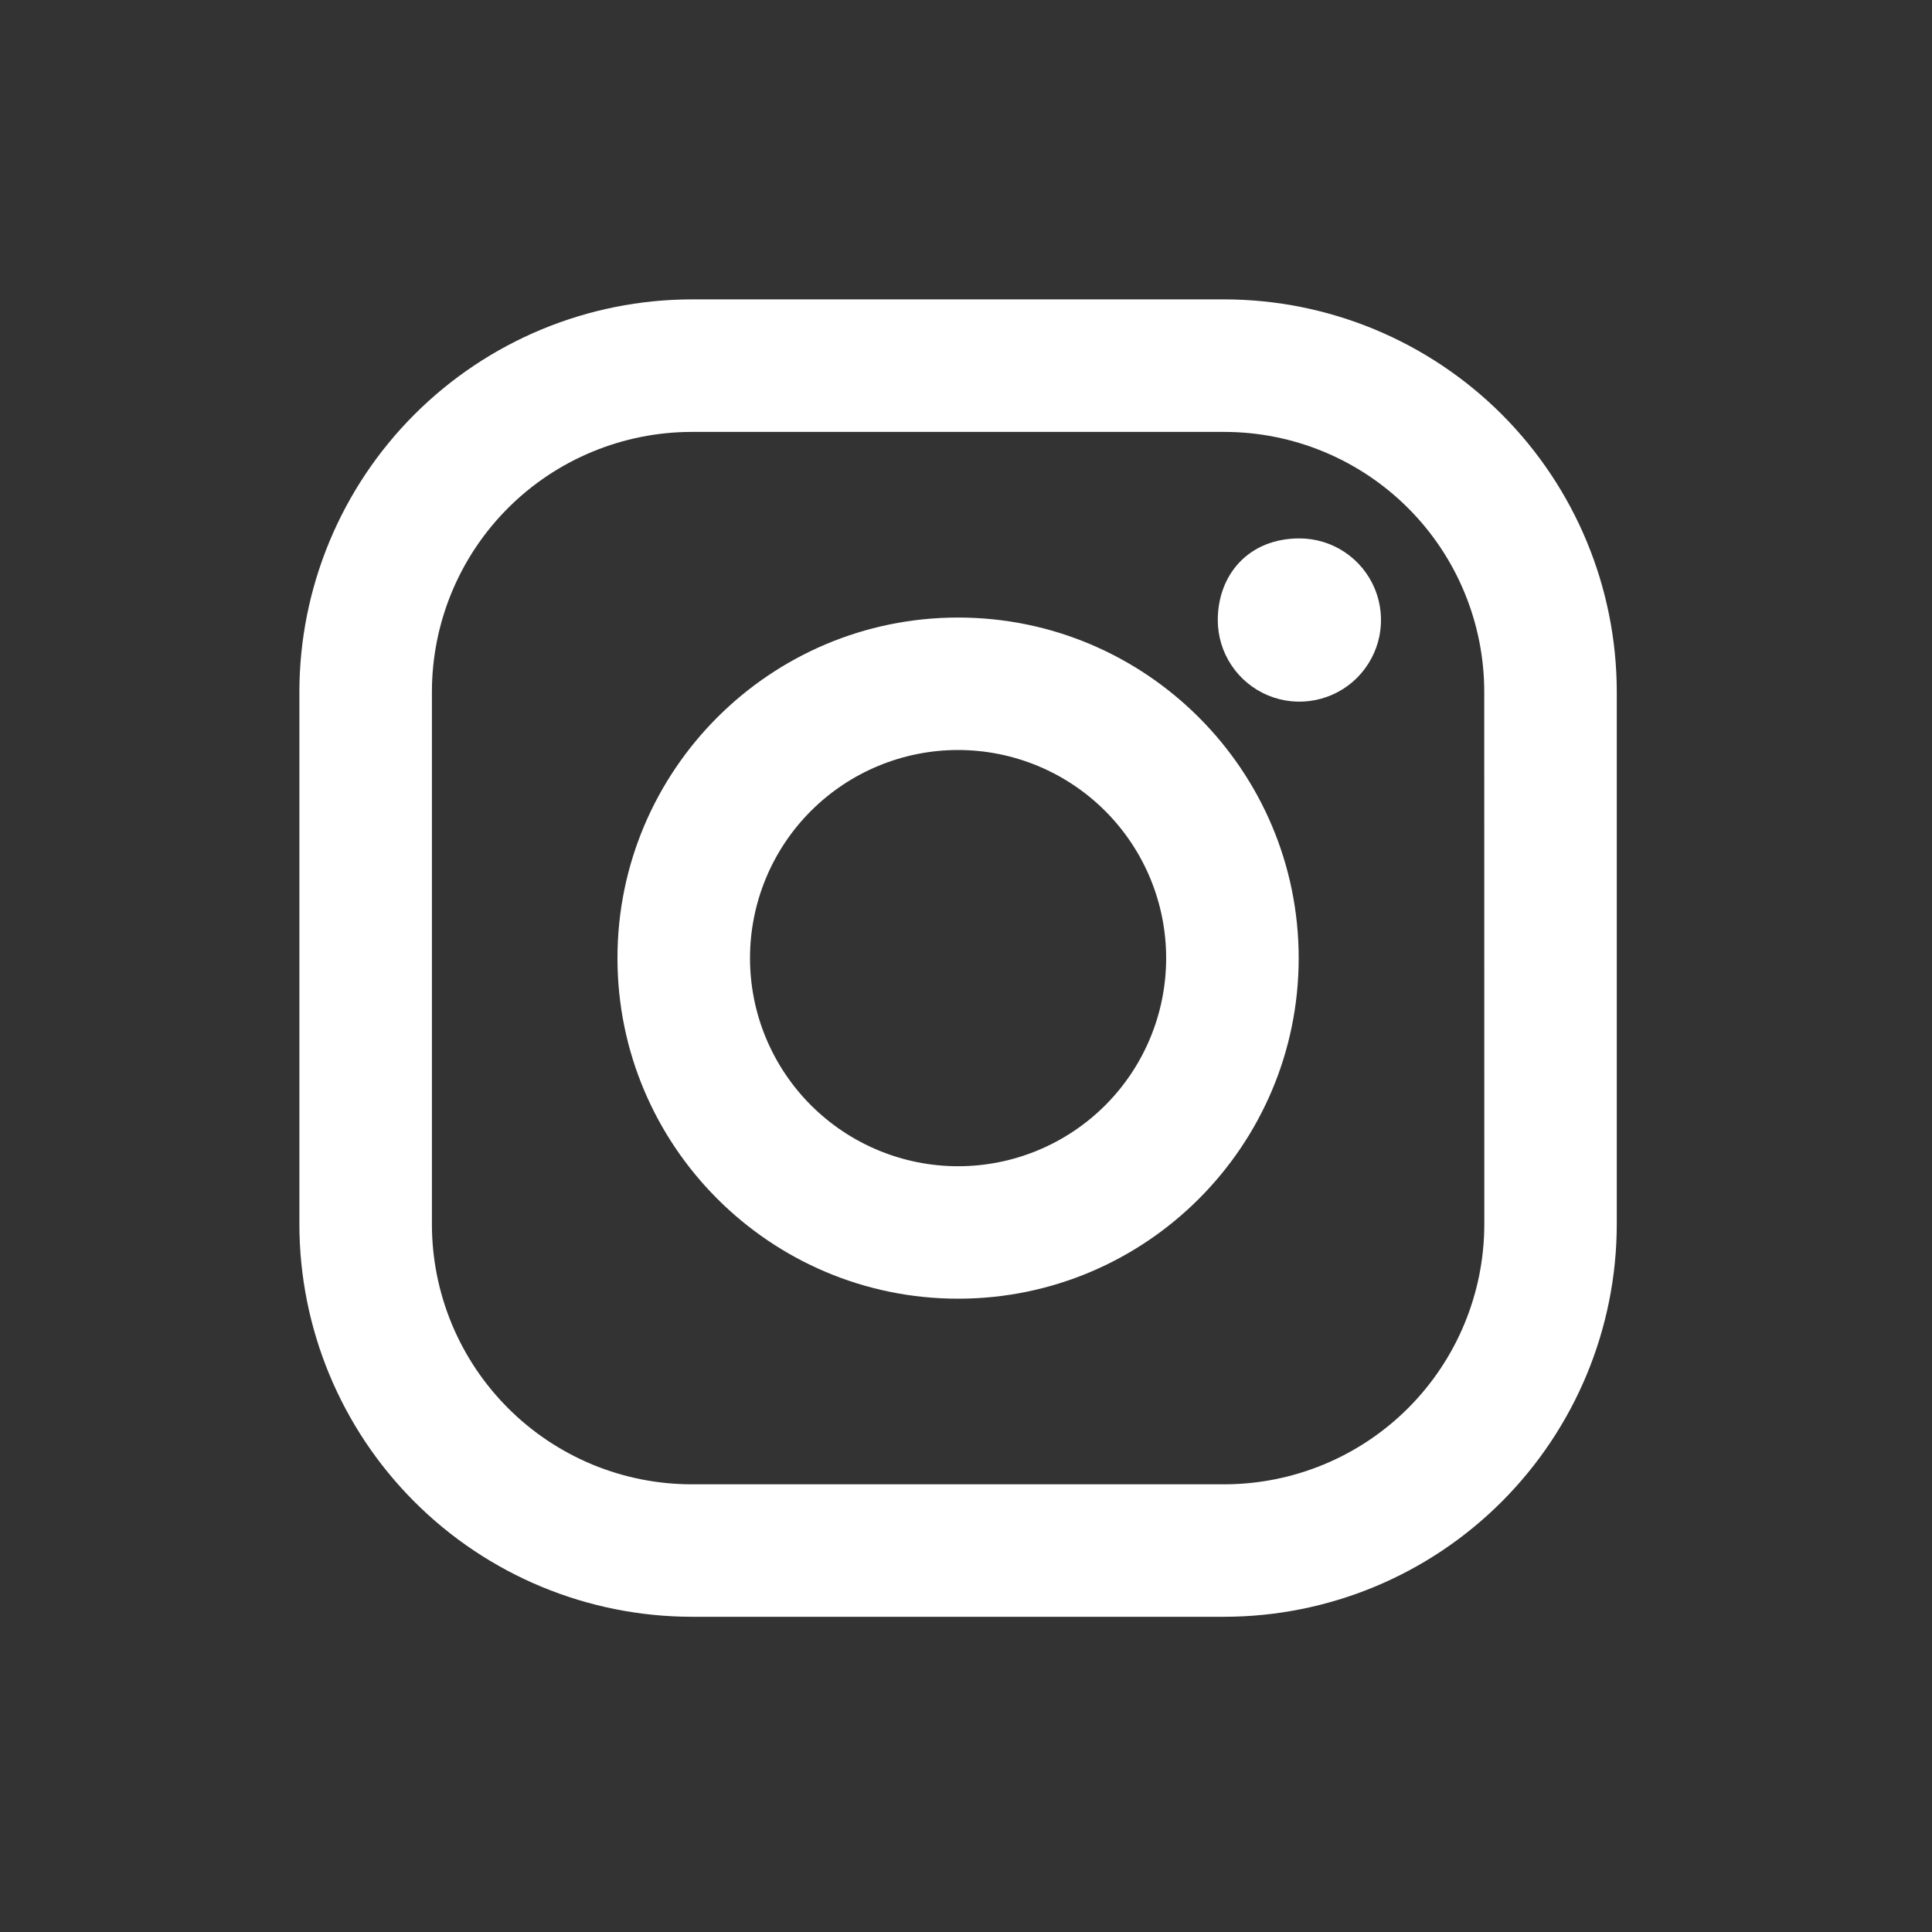
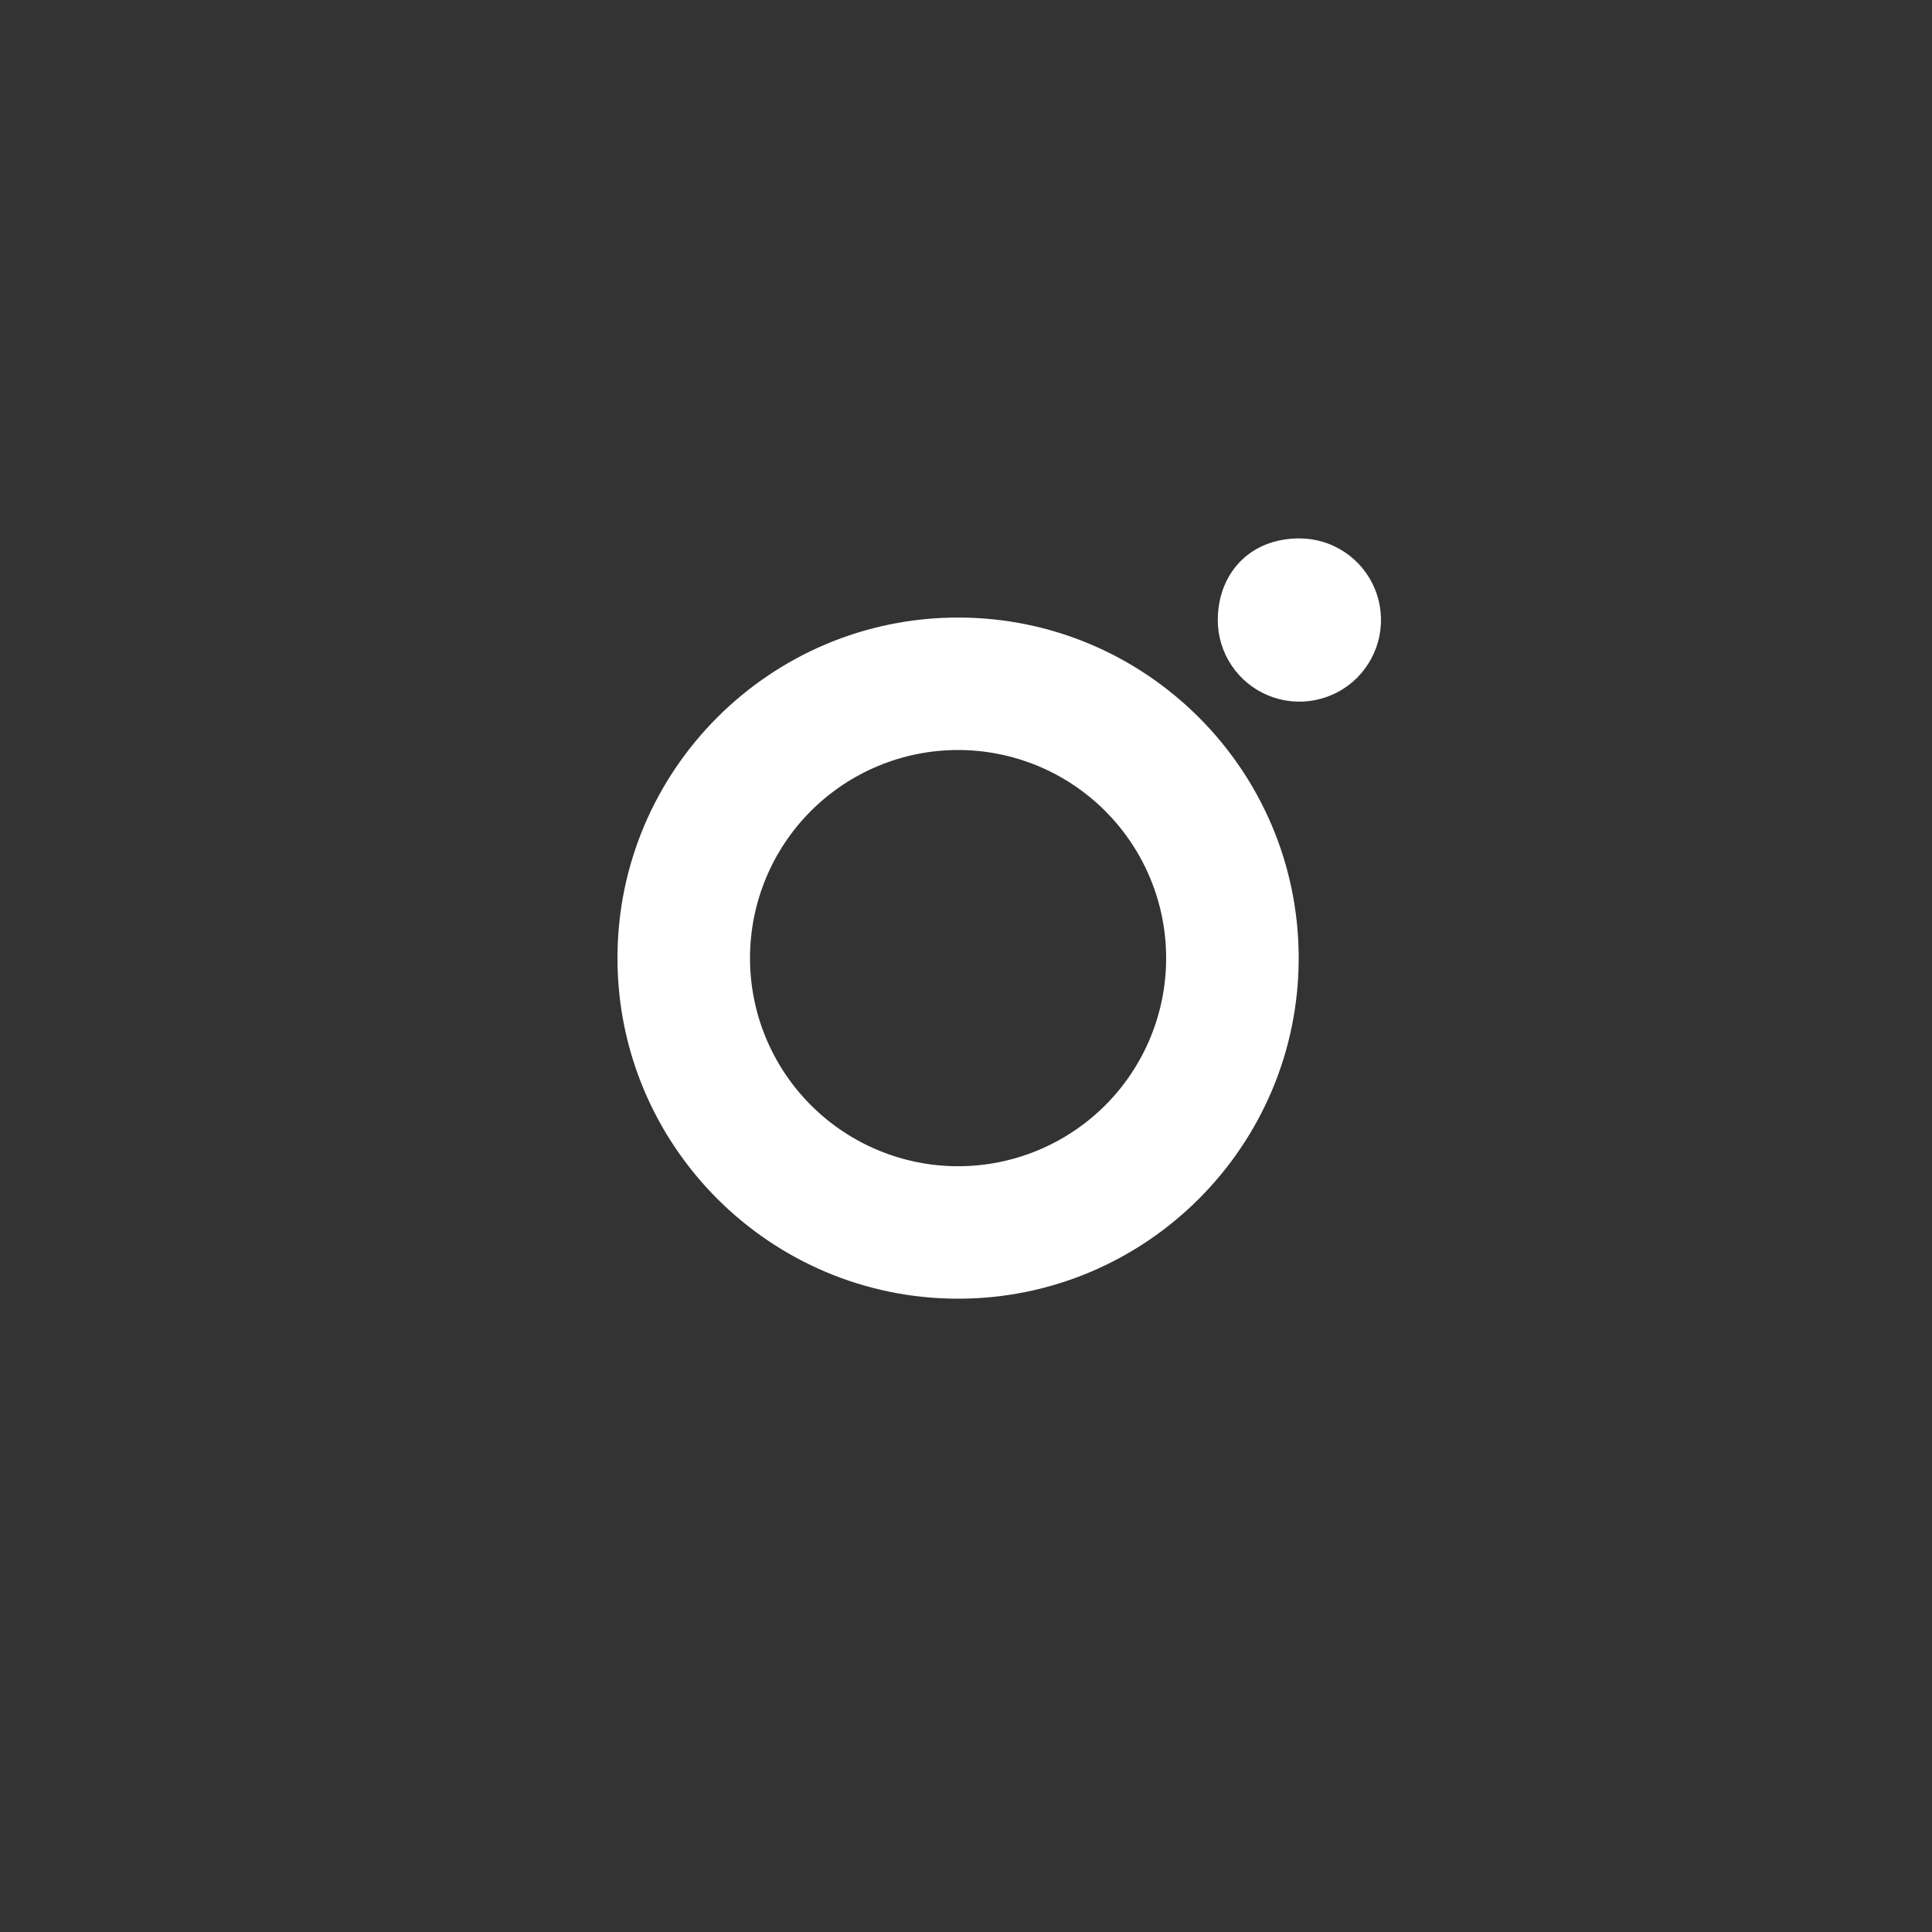
<svg xmlns="http://www.w3.org/2000/svg" width="25" height="25" viewBox="0 0 25 25" fill="none">
  <rect x="0" y="0" width="25" height="25" fill="#333333" stroke="none" />
-   <path d="M15.842 3.874H8.953C7.606 3.875 6.315 4.411 5.363 5.363C4.411 6.315 3.875 7.606 3.874 8.953V15.842C3.875 17.189 4.41 18.48 5.363 19.433C6.315 20.385 7.606 20.92 8.953 20.921H15.842C17.189 20.92 18.48 20.385 19.432 19.432C20.384 18.48 20.92 17.189 20.921 15.842V8.953C20.92 7.606 20.385 6.315 19.433 5.362C18.48 4.41 17.189 3.875 15.842 3.874ZM19.207 15.842C19.206 16.734 18.852 17.59 18.221 18.221C17.59 18.852 16.735 19.206 15.842 19.207H8.953C8.511 19.207 8.074 19.12 7.665 18.951C7.257 18.781 6.886 18.534 6.574 18.221C6.262 17.909 6.014 17.538 5.845 17.13C5.676 16.721 5.589 16.284 5.589 15.842V8.953C5.589 8.511 5.676 8.074 5.845 7.665C6.014 7.257 6.262 6.886 6.574 6.574C6.886 6.262 7.257 6.014 7.666 5.845C8.074 5.676 8.511 5.589 8.953 5.589H15.842C16.734 5.589 17.59 5.944 18.221 6.575C18.851 7.205 19.206 8.061 19.206 8.953L19.207 15.842Z" fill="white" />
  <path d="M12.398 7.991C9.966 7.991 7.99 9.967 7.99 12.398C7.99 14.829 9.967 16.805 12.398 16.805C14.829 16.805 16.805 14.829 16.805 12.398C16.805 9.967 14.829 7.991 12.398 7.991ZM12.398 15.091C11.684 15.091 10.999 14.807 10.494 14.302C9.989 13.797 9.705 13.113 9.705 12.398C9.705 11.684 9.988 10.999 10.493 10.494C10.998 9.989 11.683 9.705 12.397 9.705C13.111 9.705 13.796 9.989 14.301 10.494C14.806 10.999 15.09 11.683 15.09 12.398C15.09 13.112 14.807 13.797 14.302 14.302C13.797 14.807 13.112 15.091 12.398 15.091ZM16.815 6.967C17.023 6.967 17.228 7.029 17.401 7.145C17.575 7.261 17.71 7.426 17.79 7.619C17.87 7.812 17.89 8.024 17.85 8.229C17.809 8.434 17.708 8.622 17.561 8.77C17.413 8.918 17.225 9.018 17.02 9.059C16.815 9.1 16.603 9.079 16.41 8.999C16.217 8.919 16.052 8.784 15.936 8.61C15.82 8.437 15.758 8.233 15.758 8.024C15.758 7.441 16.153 6.967 16.815 6.967Z" fill="white" />
</svg>